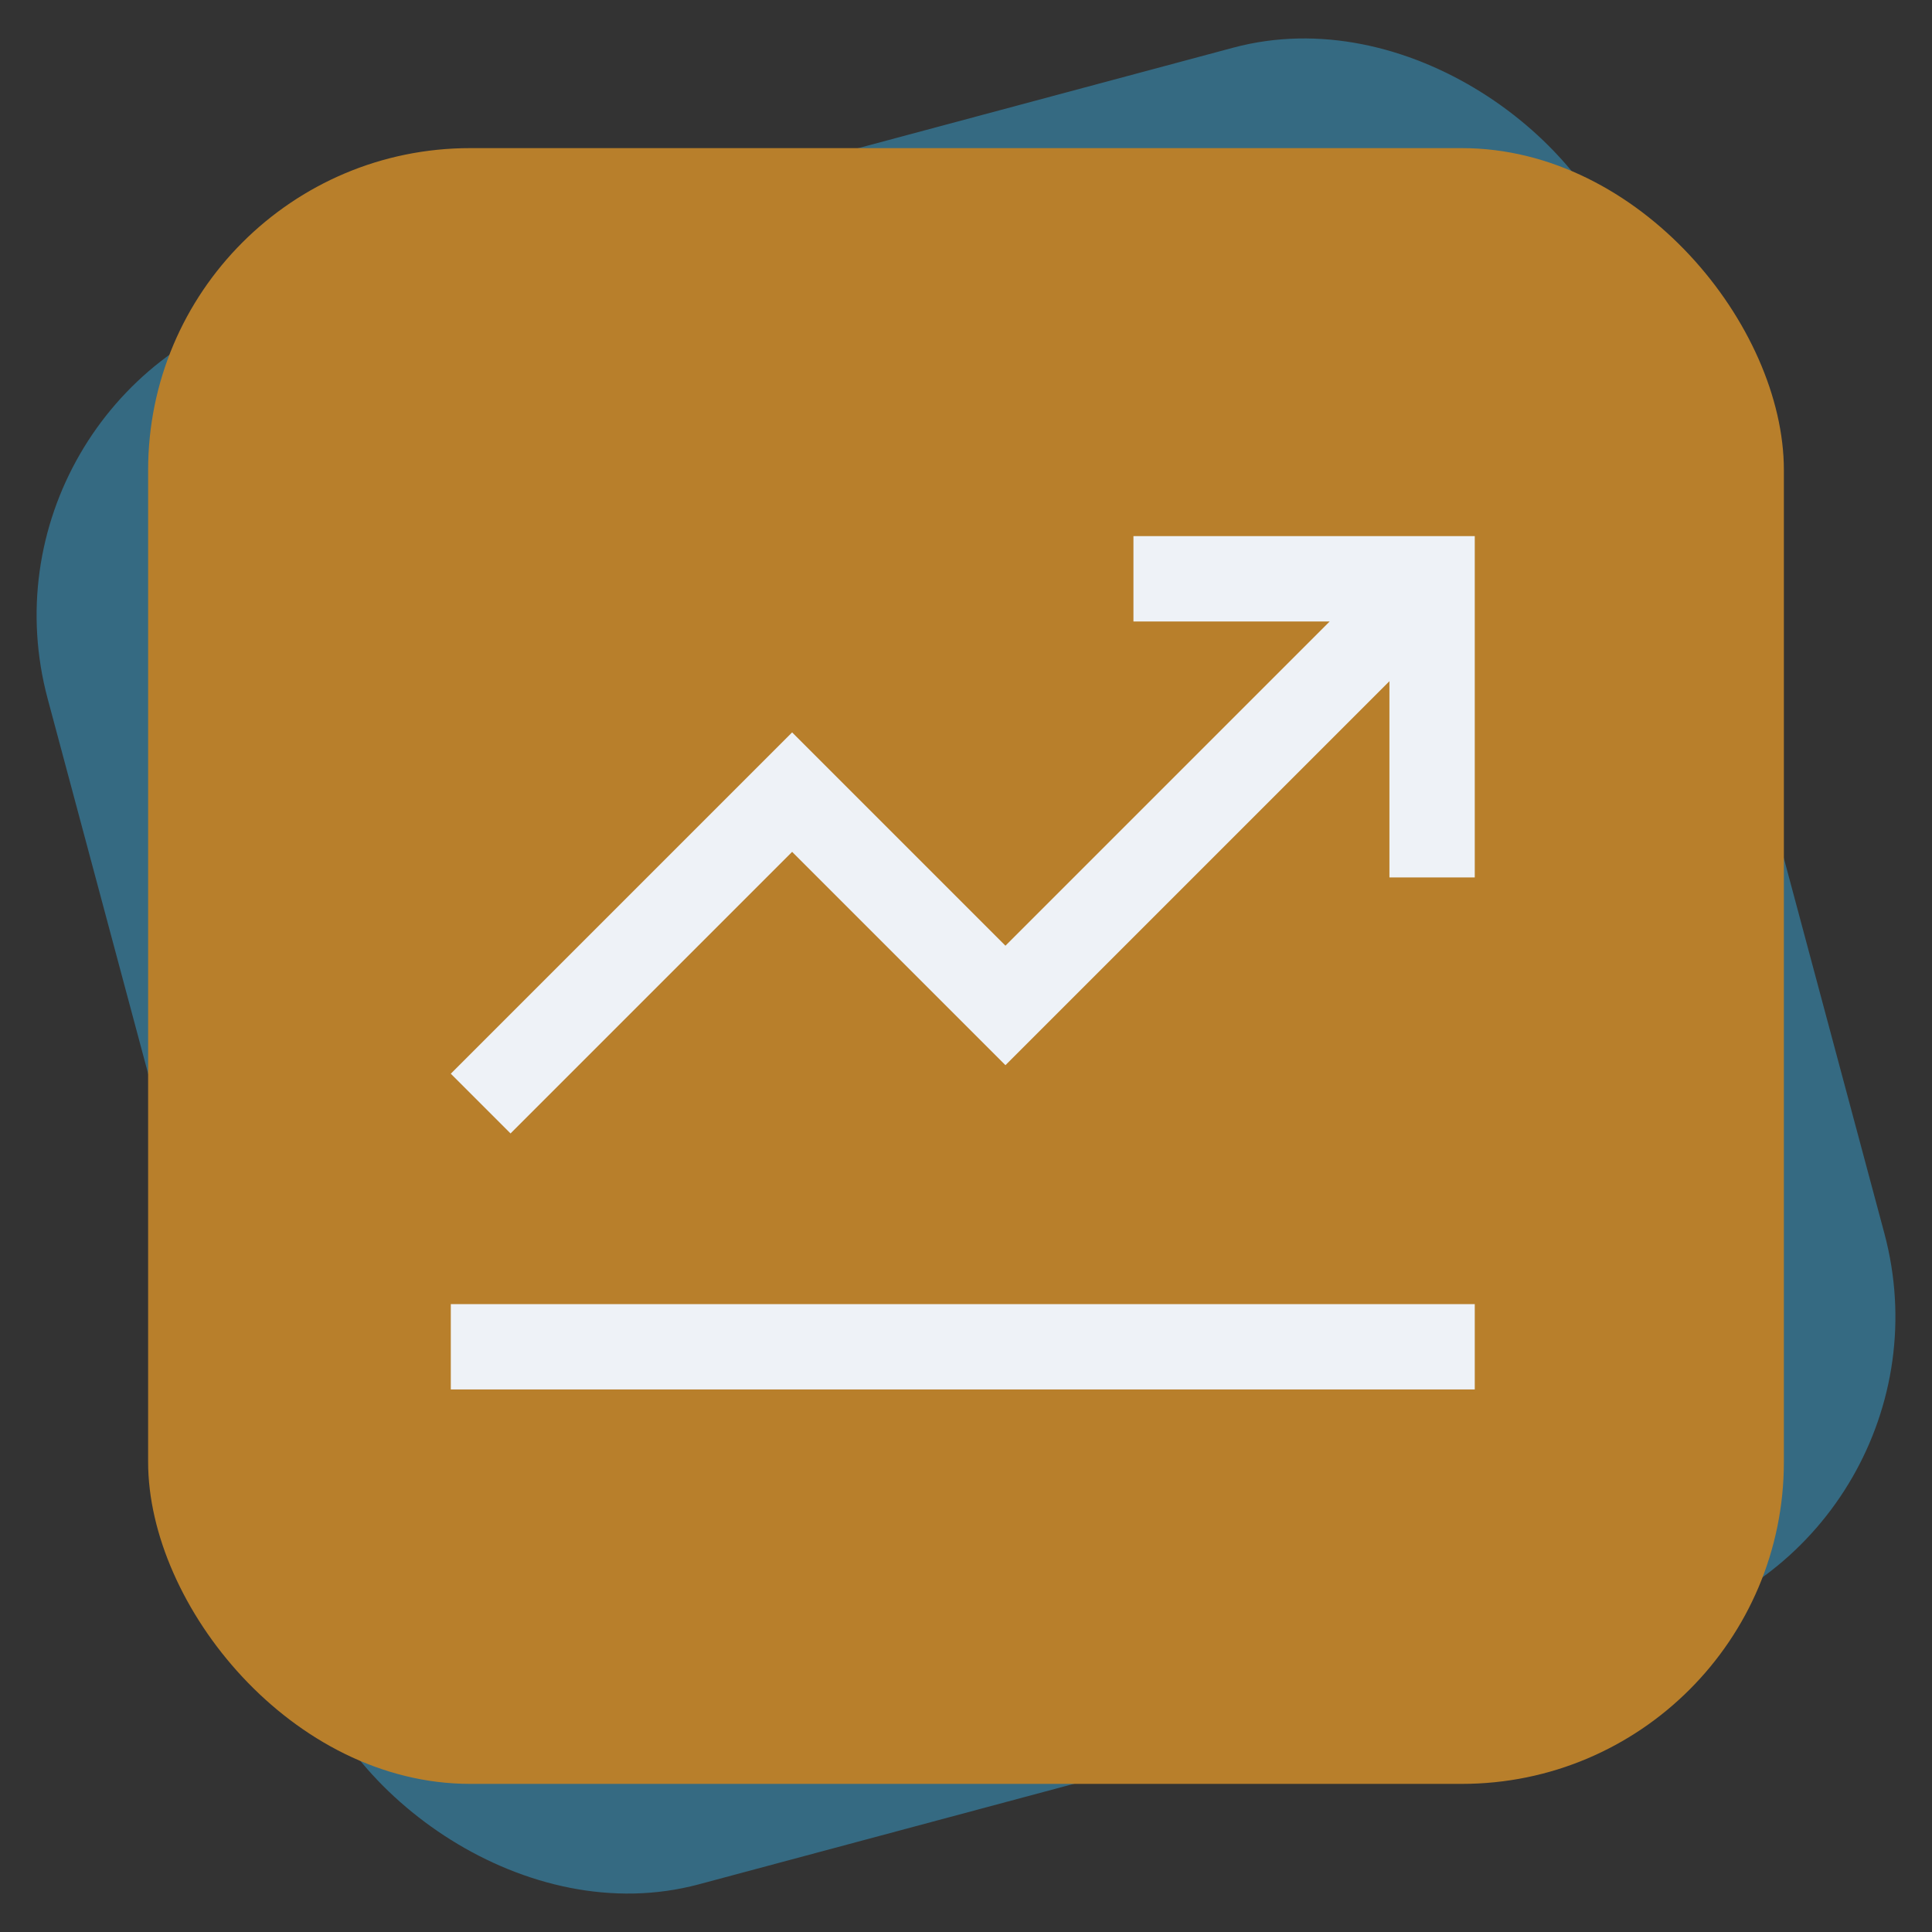
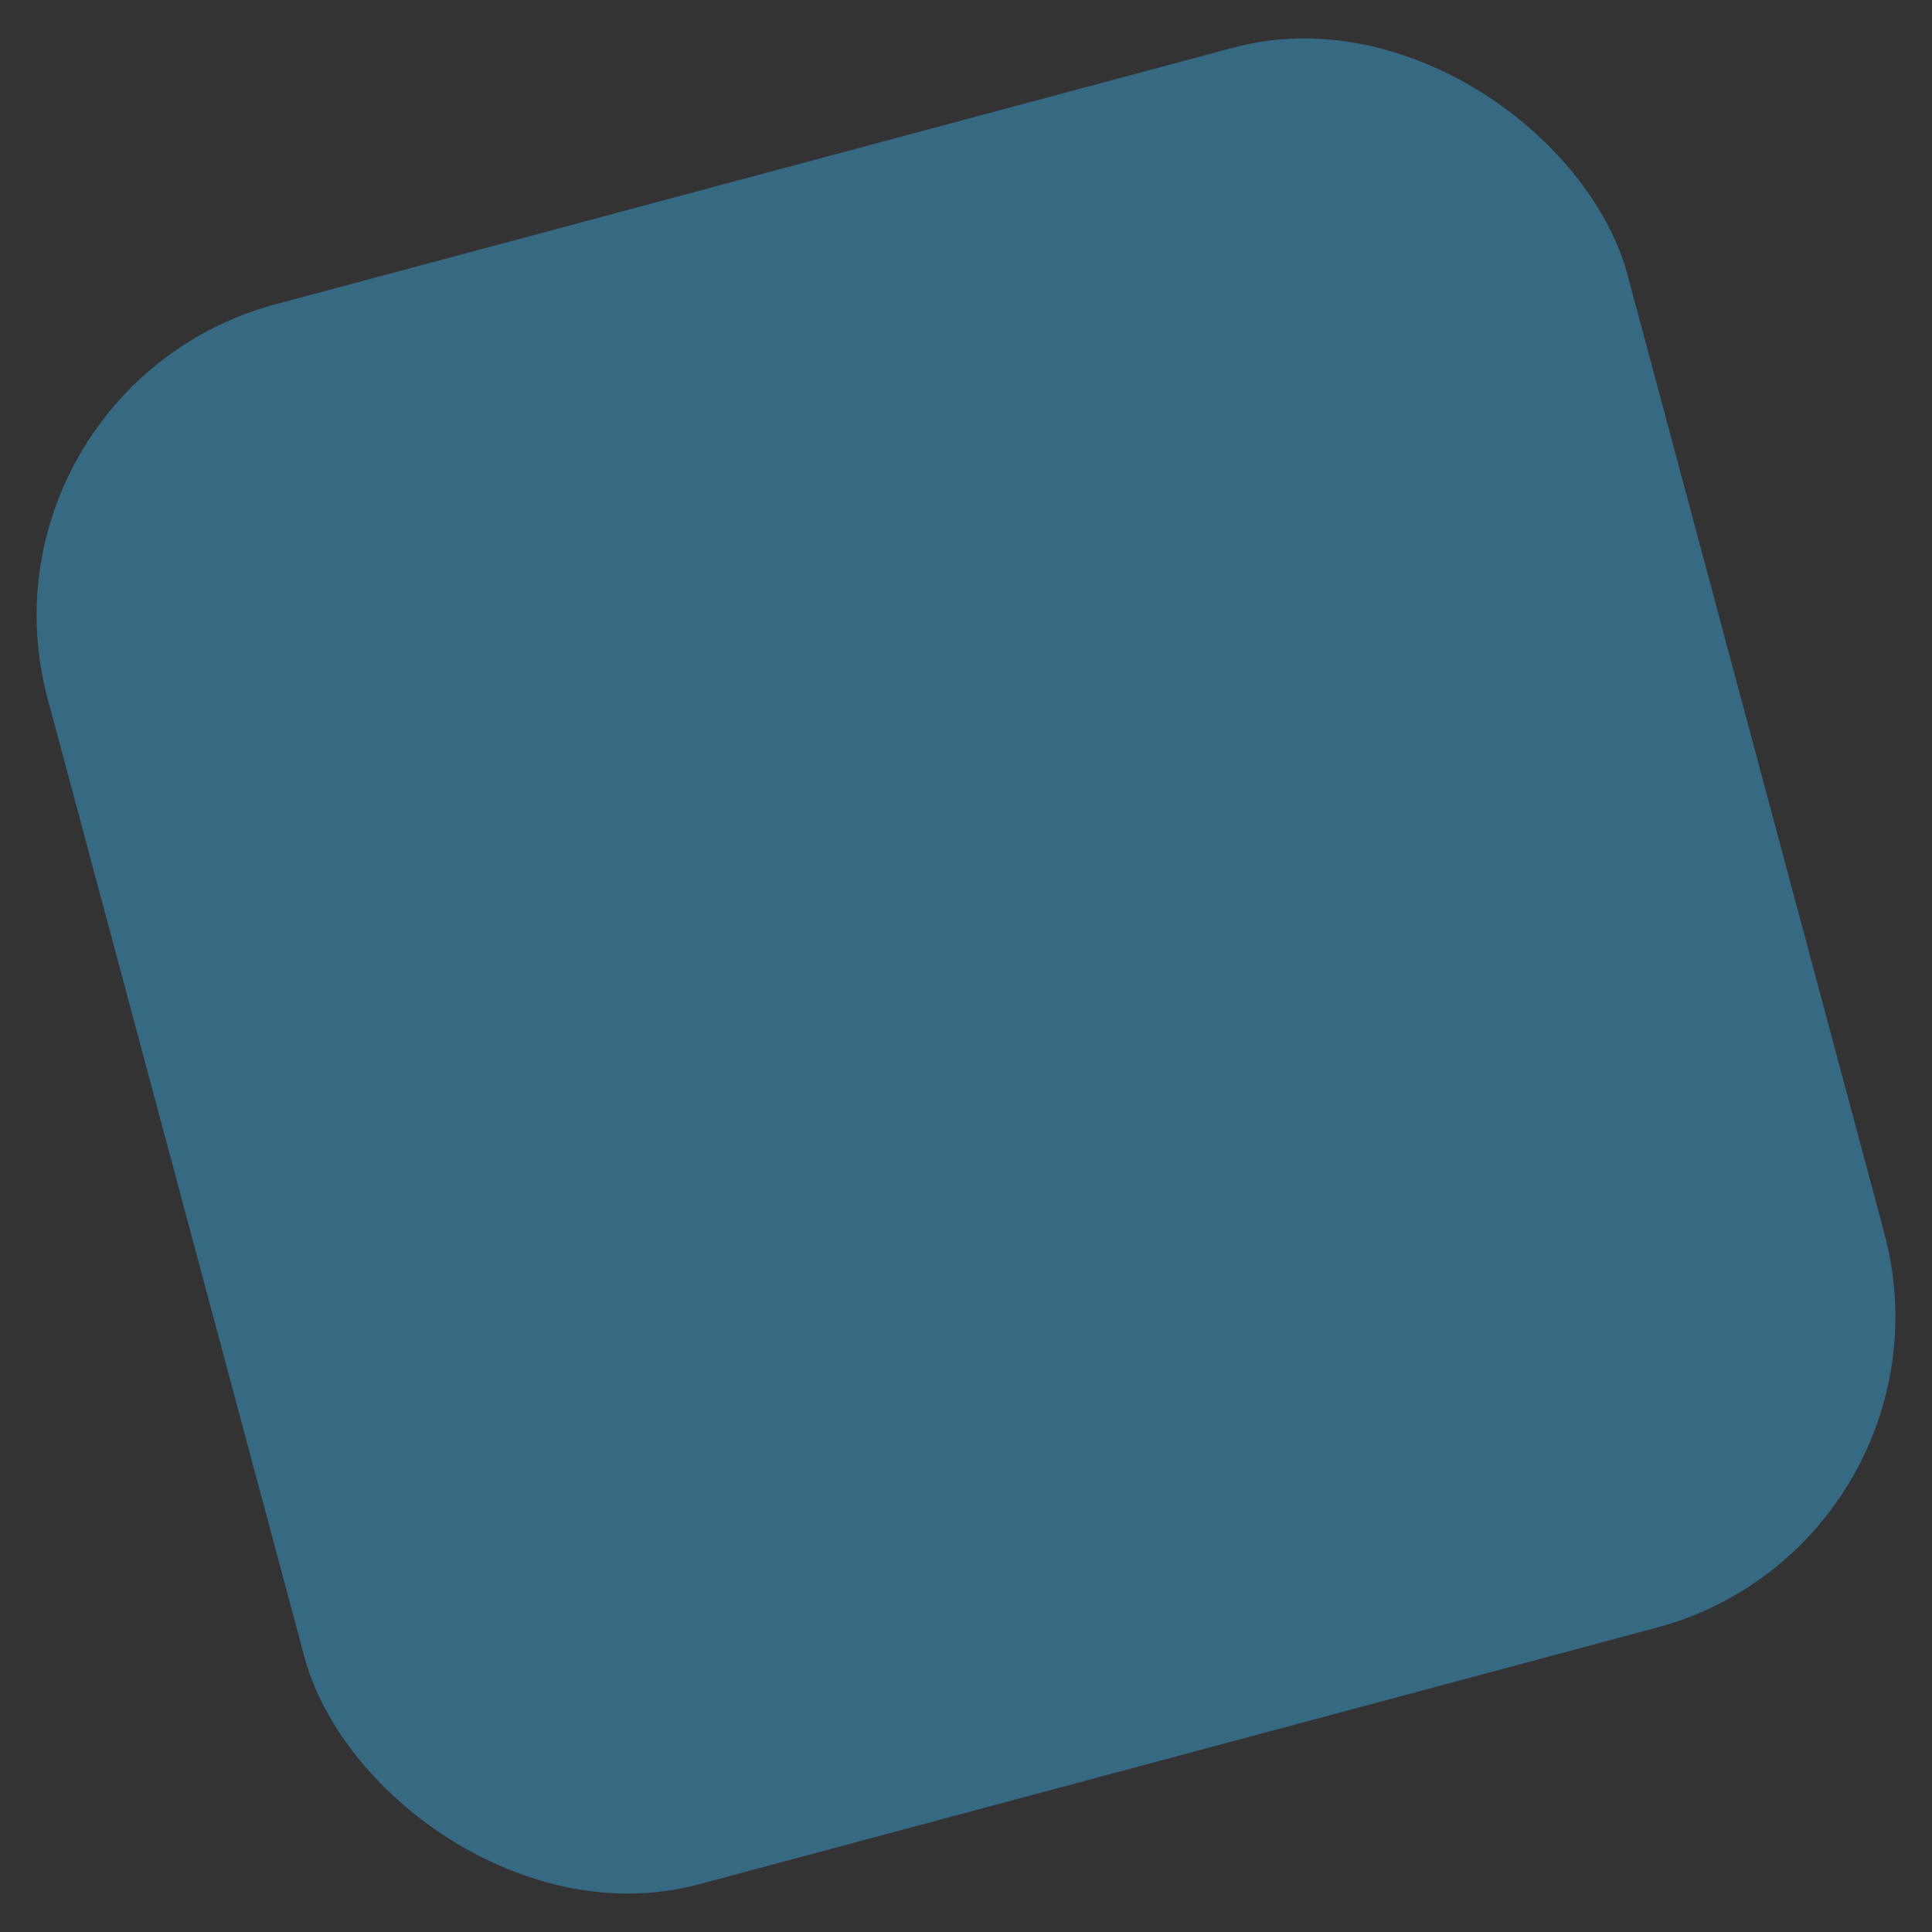
<svg xmlns="http://www.w3.org/2000/svg" width="300" height="300" viewBox="0 0 300 300" fill="none">
  <rect x="0" y="0" width="300" height="300" fill="#333333" stroke="none" />
  <rect x="-5.541" y="60.199" width="254" height="254" rx="50" transform="rotate(-15 -5.541 60.199)" fill="#38BDF8" fill-opacity="0.4" />
-   <rect x="23" y="23" width="254" height="254" rx="50" fill="#B87F2B" />
  <g clip-path="url(#clip0_2789_6482)">
-     <path d="M229 215.75H70V202.5H229V215.75ZM79.275 176L70 166.725L123 113.725L156.125 146.85L206.475 96.5H176V83.25H229V136.25H215.75V105.775L156.125 165.4L123 132.275L79.275 176Z" fill="#EEF2F7" />
-   </g>
+     </g>
  <defs>
    <clipPath id="clip0_2789_6482">
-       <rect width="159" height="159" fill="white" transform="translate(70 70)" />
-     </clipPath>
+       </clipPath>
  </defs>
</svg>